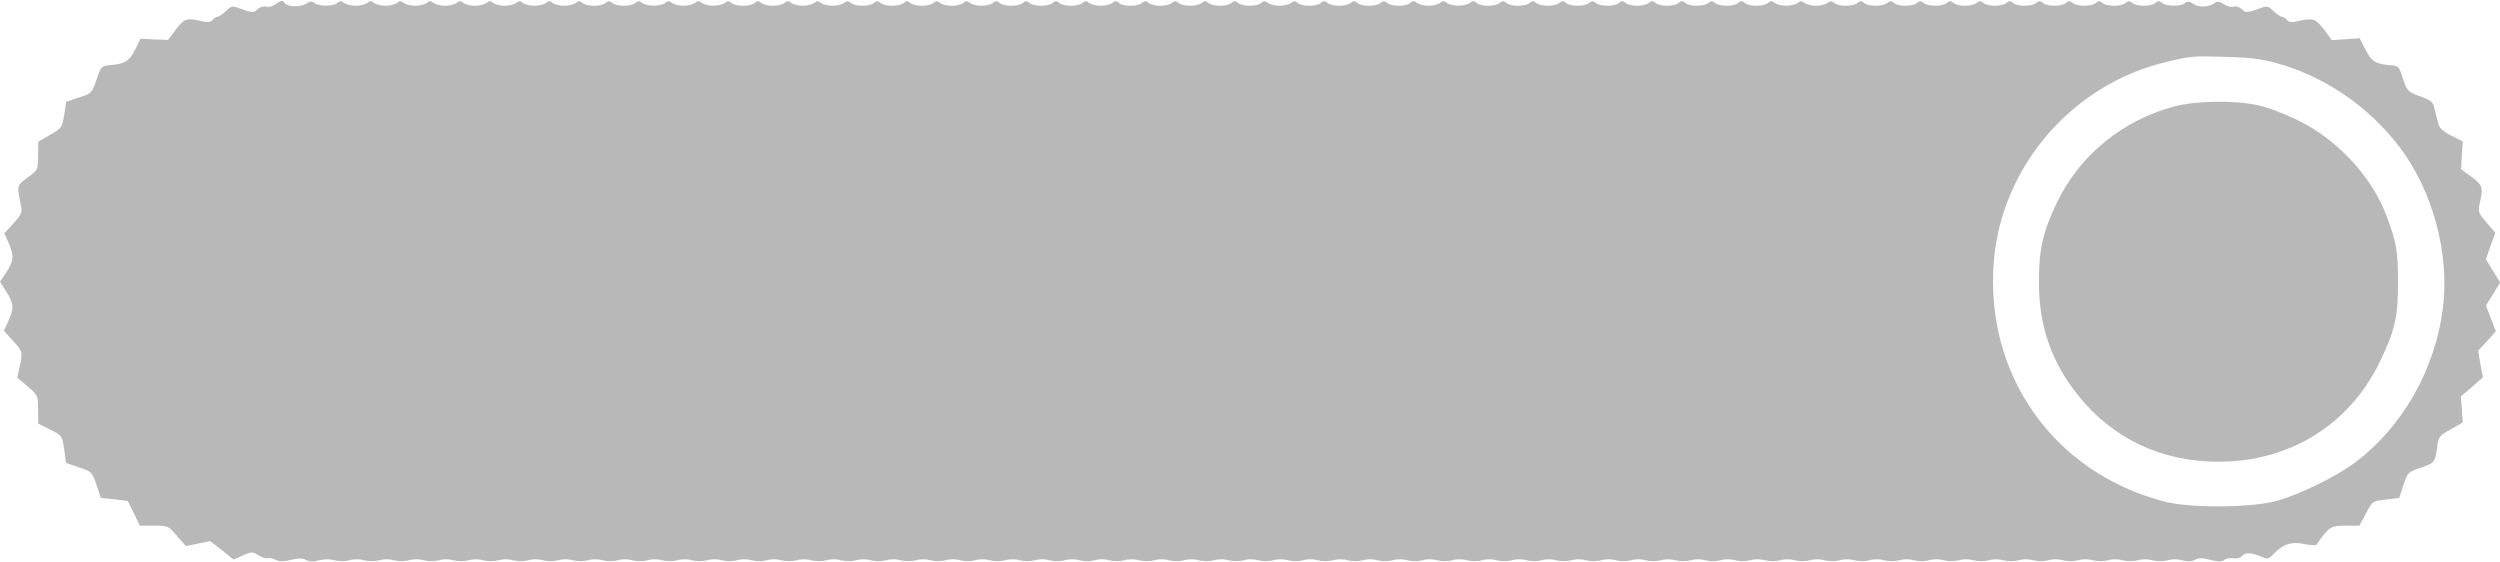
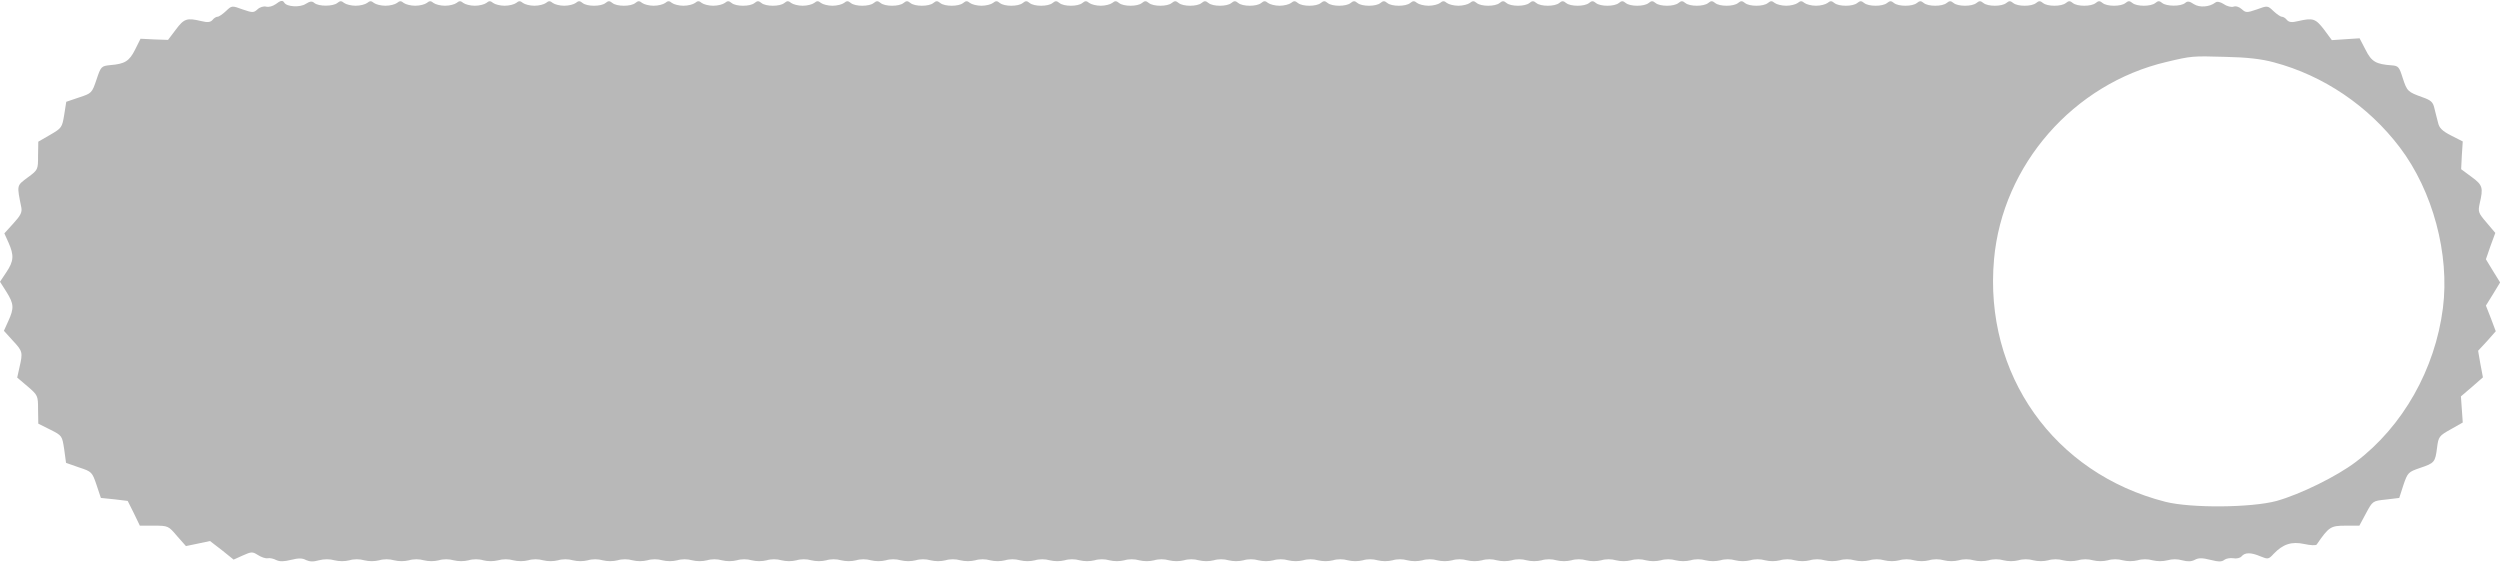
<svg xmlns="http://www.w3.org/2000/svg" fill="#b8b8b8" height="245.1" preserveAspectRatio="xMidYMid meet" version="1" viewBox="56.4 183.7 1090.5 245.1" width="1090.5" zoomAndPan="magnify">
  <g id="change1_1">
    <path d="M1765 4834 c-11 -8 -29 -13 -40 -10 -10 3 -28 -2 -38 -12 -17 -15 -21 -15 -65 0 -46 17 -47 17 -72 -7 -15 -14 -31 -25 -37 -25 -6 0 -16 -6 -22 -14 -9 -10 -21 -12 -49 -5 -63 15 -75 11 -111 -37 l-34 -45 -60 2 -60 3 -24 -48 c-25 -50 -45 -62 -108 -67 -39 -4 -41 -6 -60 -63 -20 -59 -21 -60 -76 -78 l-56 -19 -9 -57 c-9 -55 -11 -58 -61 -87 l-52 -30 -1 -61 c0 -61 0 -62 -45 -95 -49 -37 -48 -31 -28 -131 4 -21 -3 -35 -35 -70 l-39 -43 18 -40 c25 -56 23 -81 -9 -129 l-28 -42 28 -44 c33 -53 34 -71 8 -128 l-19 -42 39 -43 c43 -46 44 -51 29 -116 l-10 -45 46 -39 c44 -38 45 -40 45 -100 l1 -62 52 -26 c52 -26 52 -27 61 -86 l8 -59 57 -20 c55 -18 57 -20 76 -76 l19 -57 59 -6 58 -7 27 -54 26 -54 62 0 c61 0 63 -1 100 -45 l39 -44 53 11 52 11 52 -40 51 -41 40 18 c38 17 42 17 66 2 14 -9 33 -16 43 -14 9 2 26 -2 37 -8 15 -7 33 -7 65 1 32 8 49 8 65 -1 15 -7 32 -8 56 -1 22 6 48 6 68 0 20 -5 46 -5 65 0 19 6 45 6 65 0 20 -5 45 -5 65 0 19 6 45 6 65 0 20 -5 45 -5 65 0 19 6 45 6 65 0 20 -5 45 -5 65 0 19 6 45 6 65 0 20 -5 45 -5 65 0 19 6 45 6 64 0 19 -5 45 -5 65 0 20 6 46 6 66 0 20 -5 46 -5 65 0 19 6 45 6 65 0 20 -5 45 -5 65 0 19 6 45 6 65 0 20 -5 45 -5 65 0 19 6 45 6 65 0 20 -5 45 -5 65 0 19 6 45 6 65 0 20 -5 45 -5 65 0 19 6 45 6 65 0 20 -5 45 -5 65 0 19 6 45 6 65 0 20 -5 45 -5 65 0 19 6 45 6 65 0 20 -5 45 -5 65 0 19 6 45 6 65 0 20 -5 45 -5 65 0 19 6 45 6 65 0 20 -5 45 -5 65 0 19 6 45 6 65 0 20 -5 45 -5 65 0 19 6 45 6 65 0 20 -5 45 -5 65 0 19 6 45 6 65 0 20 -5 45 -5 65 0 19 6 45 6 65 0 20 -5 45 -5 65 0 19 6 45 6 65 0 20 -5 45 -5 65 0 19 6 45 6 65 0 20 -5 45 -5 65 0 19 6 45 6 65 0 20 -5 45 -5 65 0 19 6 45 6 65 0 20 -5 45 -5 65 0 19 6 45 6 65 0 20 -5 45 -5 65 0 19 6 45 6 65 0 20 -5 45 -5 65 0 19 6 45 6 65 0 20 -5 45 -5 65 0 19 6 45 6 65 0 20 -5 45 -5 65 0 19 6 45 6 65 0 20 -5 45 -5 65 0 19 6 45 6 65 0 20 -5 45 -5 65 0 19 6 45 6 65 0 20 -5 45 -5 65 0 19 6 45 6 65 0 20 -5 45 -5 65 0 19 6 45 6 65 0 20 -5 45 -5 65 0 19 6 45 6 65 0 20 -5 45 -5 65 0 19 6 45 6 65 0 20 -5 45 -5 65 0 19 6 45 6 65 0 20 -5 45 -5 65 0 19 6 45 6 65 0 20 -5 45 -5 65 0 19 6 45 6 65 0 20 -5 45 -5 65 0 19 6 45 6 65 0 20 -5 45 -5 65 0 19 6 45 6 65 0 20 -5 45 -5 65 0 19 6 45 6 65 0 20 -5 45 -5 65 0 19 6 45 6 65 0 20 -5 45 -5 65 0 19 6 45 6 65 0 20 -5 45 -5 65 0 19 6 45 6 65 0 20 -5 45 -5 65 0 19 6 45 6 65 0 20 -5 45 -5 65 0 19 6 45 6 65 0 20 -5 45 -5 65 0 19 6 45 6 65 0 20 -5 45 -5 65 0 19 6 45 6 65 0 20 -5 45 -5 65 0 19 6 45 6 65 0 20 -5 45 -5 65 0 19 6 45 6 65 0 20 -5 45 -5 65 0 19 6 45 6 65 0 20 -5 45 -5 65 0 19 6 45 6 65 0 20 -5 45 -5 65 0 19 6 45 6 65 0 20 -5 45 -5 65 0 19 6 45 6 65 0 20 -5 45 -5 65 0 19 6 45 6 65 0 20 -5 45 -5 65 0 19 6 45 6 65 0 20 -5 45 -5 65 0 19 6 45 6 65 0 20 -5 45 -5 65 0 19 6 45 6 65 0 20 -5 45 -5 65 0 19 6 45 6 65 0 20 -5 45 -5 65 0 19 6 45 6 65 0 20 -5 45 -5 65 0 19 6 45 6 65 0 20 -5 45 -5 65 0 19 6 45 6 65 0 20 -5 45 -5 65 0 20 6 44 6 64 0 23 -6 40 -6 55 2 16 9 33 9 68 0 36 -9 50 -9 61 0 8 6 25 9 39 7 14 -3 30 1 36 8 15 18 41 18 83 0 32 -13 35 -13 57 11 41 43 79 55 134 43 27 -6 51 -7 54 -2 53 77 61 82 125 82 l61 0 29 54 c29 54 29 54 87 60 l58 7 18 56 c19 55 21 57 73 75 63 21 66 25 74 89 6 47 9 51 59 79 l53 30 -4 57 -4 57 48 41 48 42 -11 58 -10 58 39 42 38 43 -21 56 -22 56 31 50 31 51 -31 50 -31 51 20 58 21 57 -38 45 c-36 42 -38 47 -30 84 16 68 13 80 -35 115 l-46 34 3 60 4 61 -51 26 c-39 20 -52 33 -57 57 -5 17 -11 45 -16 63 -6 26 -15 34 -52 47 -64 23 -67 26 -86 84 -15 48 -19 53 -48 55 -69 5 -88 16 -114 68 l-26 50 -61 -4 -60 -4 -34 46 c-37 48 -48 52 -113 37 -28 -7 -40 -5 -49 5 -6 8 -16 14 -22 14 -6 0 -22 11 -37 25 -25 24 -26 24 -72 7 -44 -15 -48 -15 -66 1 -11 10 -26 15 -36 11 -9 -3 -28 1 -42 11 -16 10 -30 13 -37 7 -26 -20 -69 -23 -94 -7 -19 13 -28 14 -38 5 -19 -16 -82 -15 -100 0 -12 10 -18 10 -30 0 -19 -16 -81 -16 -100 0 -12 10 -18 10 -30 0 -19 -16 -81 -16 -100 0 -12 10 -18 10 -30 0 -19 -16 -81 -16 -100 0 -12 10 -18 10 -30 0 -19 -16 -81 -16 -100 0 -12 10 -18 10 -30 0 -19 -16 -81 -16 -100 0 -12 10 -18 10 -30 0 -19 -16 -81 -16 -100 0 -12 10 -18 10 -30 0 -19 -16 -81 -16 -100 0 -12 10 -18 10 -30 0 -19 -16 -81 -16 -100 0 -12 10 -18 10 -30 0 -19 -16 -81 -16 -100 0 -12 10 -18 10 -30 0 -19 -16 -81 -16 -100 0 -12 10 -18 10 -30 0 -19 -16 -81 -16 -100 0 -12 10 -18 10 -30 0 -8 -6 -30 -12 -50 -12 -20 0 -42 6 -50 12 -12 10 -18 10 -30 0 -8 -6 -30 -12 -50 -12 -20 0 -42 6 -50 12 -12 10 -18 10 -30 0 -19 -16 -81 -16 -100 0 -12 10 -18 10 -30 0 -19 -16 -81 -16 -100 0 -12 10 -18 10 -30 0 -19 -16 -81 -16 -100 0 -12 10 -18 10 -30 0 -19 -16 -81 -16 -100 0 -12 10 -18 10 -30 0 -19 -16 -81 -16 -100 0 -12 10 -18 10 -30 0 -19 -16 -81 -16 -100 0 -12 10 -18 10 -30 0 -19 -16 -81 -16 -100 0 -12 10 -18 10 -30 0 -19 -16 -81 -16 -100 0 -12 10 -18 10 -30 0 -19 -16 -81 -16 -100 0 -12 10 -18 10 -30 0 -19 -16 -81 -16 -100 0 -12 10 -18 10 -30 0 -8 -6 -30 -12 -50 -12 -20 0 -42 6 -50 12 -12 10 -18 10 -30 0 -8 -6 -30 -12 -50 -12 -20 0 -42 6 -50 12 -12 10 -18 10 -30 0 -19 -16 -81 -16 -100 0 -12 10 -18 10 -30 0 -19 -16 -81 -16 -100 0 -12 10 -18 10 -30 0 -19 -16 -81 -16 -100 0 -12 10 -18 10 -30 0 -19 -16 -81 -16 -100 0 -12 10 -18 10 -30 0 -8 -6 -30 -12 -50 -12 -20 0 -42 6 -50 12 -12 10 -18 10 -30 0 -19 -16 -81 -16 -100 0 -12 10 -18 10 -30 0 -19 -16 -81 -16 -100 0 -12 10 -18 10 -30 0 -19 -16 -81 -16 -100 0 -12 10 -18 10 -30 0 -19 -16 -81 -16 -100 0 -12 10 -18 10 -30 0 -19 -16 -81 -16 -100 0 -12 10 -18 10 -30 0 -8 -6 -30 -12 -50 -12 -20 0 -42 6 -50 12 -12 10 -18 10 -30 0 -19 -16 -81 -16 -100 0 -12 10 -18 10 -30 0 -19 -16 -81 -16 -100 0 -12 10 -18 10 -30 0 -19 -16 -81 -16 -100 0 -12 10 -18 10 -30 0 -8 -6 -30 -12 -50 -12 -20 0 -42 6 -50 12 -12 10 -18 10 -30 0 -19 -16 -81 -16 -100 0 -12 10 -18 10 -30 0 -19 -16 -81 -16 -100 0 -12 10 -18 10 -30 0 -19 -16 -81 -16 -100 0 -12 10 -18 10 -30 0 -19 -16 -81 -16 -100 0 -12 10 -18 10 -30 0 -8 -6 -30 -12 -50 -12 -20 0 -42 6 -50 12 -12 10 -18 10 -30 0 -8 -6 -30 -12 -50 -12 -20 0 -42 6 -50 12 -12 10 -18 10 -30 0 -19 -16 -81 -16 -100 0 -12 10 -18 10 -30 0 -19 -16 -81 -16 -100 0 -12 10 -18 10 -30 0 -8 -6 -30 -12 -50 -12 -20 0 -42 6 -50 12 -12 10 -18 10 -30 0 -8 -6 -30 -12 -50 -12 -20 0 -42 6 -50 12 -12 10 -18 10 -30 0 -8 -6 -30 -12 -50 -12 -20 0 -42 6 -50 12 -12 10 -18 10 -30 0 -19 -16 -81 -16 -100 0 -12 10 -18 10 -30 0 -19 -16 -81 -16 -100 0 -12 10 -18 10 -30 0 -8 -6 -30 -12 -50 -12 -20 0 -42 6 -50 12 -12 10 -18 10 -30 0 -8 -6 -30 -12 -50 -12 -20 0 -42 6 -50 12 -12 10 -18 10 -30 0 -8 -6 -30 -12 -50 -12 -20 0 -42 6 -50 12 -12 10 -18 10 -30 0 -8 -6 -30 -12 -50 -12 -20 0 -42 6 -50 12 -12 10 -18 10 -30 0 -8 -6 -30 -12 -50 -12 -20 0 -42 6 -50 12 -12 10 -18 10 -30 0 -8 -6 -30 -12 -50 -12 -20 0 -42 6 -50 12 -12 10 -18 10 -30 0 -8 -6 -30 -12 -50 -12 -20 0 -42 6 -50 12 -12 10 -18 10 -30 0 -8 -6 -30 -12 -50 -12 -20 0 -42 6 -50 12 -12 10 -18 10 -30 0 -18 -15 -81 -16 -100 0 -10 9 -19 8 -38 -4 -24 -16 -82 -13 -93 5 -7 12 -16 11 -39 -7z m8718 -253 c215 -57 412 -190 549 -371 144 -190 218 -466 188 -701 -34 -267 -175 -516 -380 -671 -83 -63 -242 -141 -345 -170 -111 -30 -373 -32 -485 -4 -487 124 -793 556 -748 1058 37 412 347 766 753 861 109 26 112 26 255 22 95 -2 158 -9 213 -24z" transform="matrix(.1 0 0 -.1 0 669)" />
-     <path d="M10050 4389 c-225 -59 -411 -210 -511 -414 -64 -132 -82 -211 -81 -355 0 -191 55 -348 172 -493 151 -188 363 -288 610 -288 310 -1 572 161 705 436 65 134 80 197 79 350 0 134 -6 170 -51 289 -63 168 -214 331 -385 414 -57 28 -135 58 -175 66 -101 22 -268 20 -363 -5z" transform="matrix(.1 0 0 -.1 0 669)" />
  </g>
</svg>